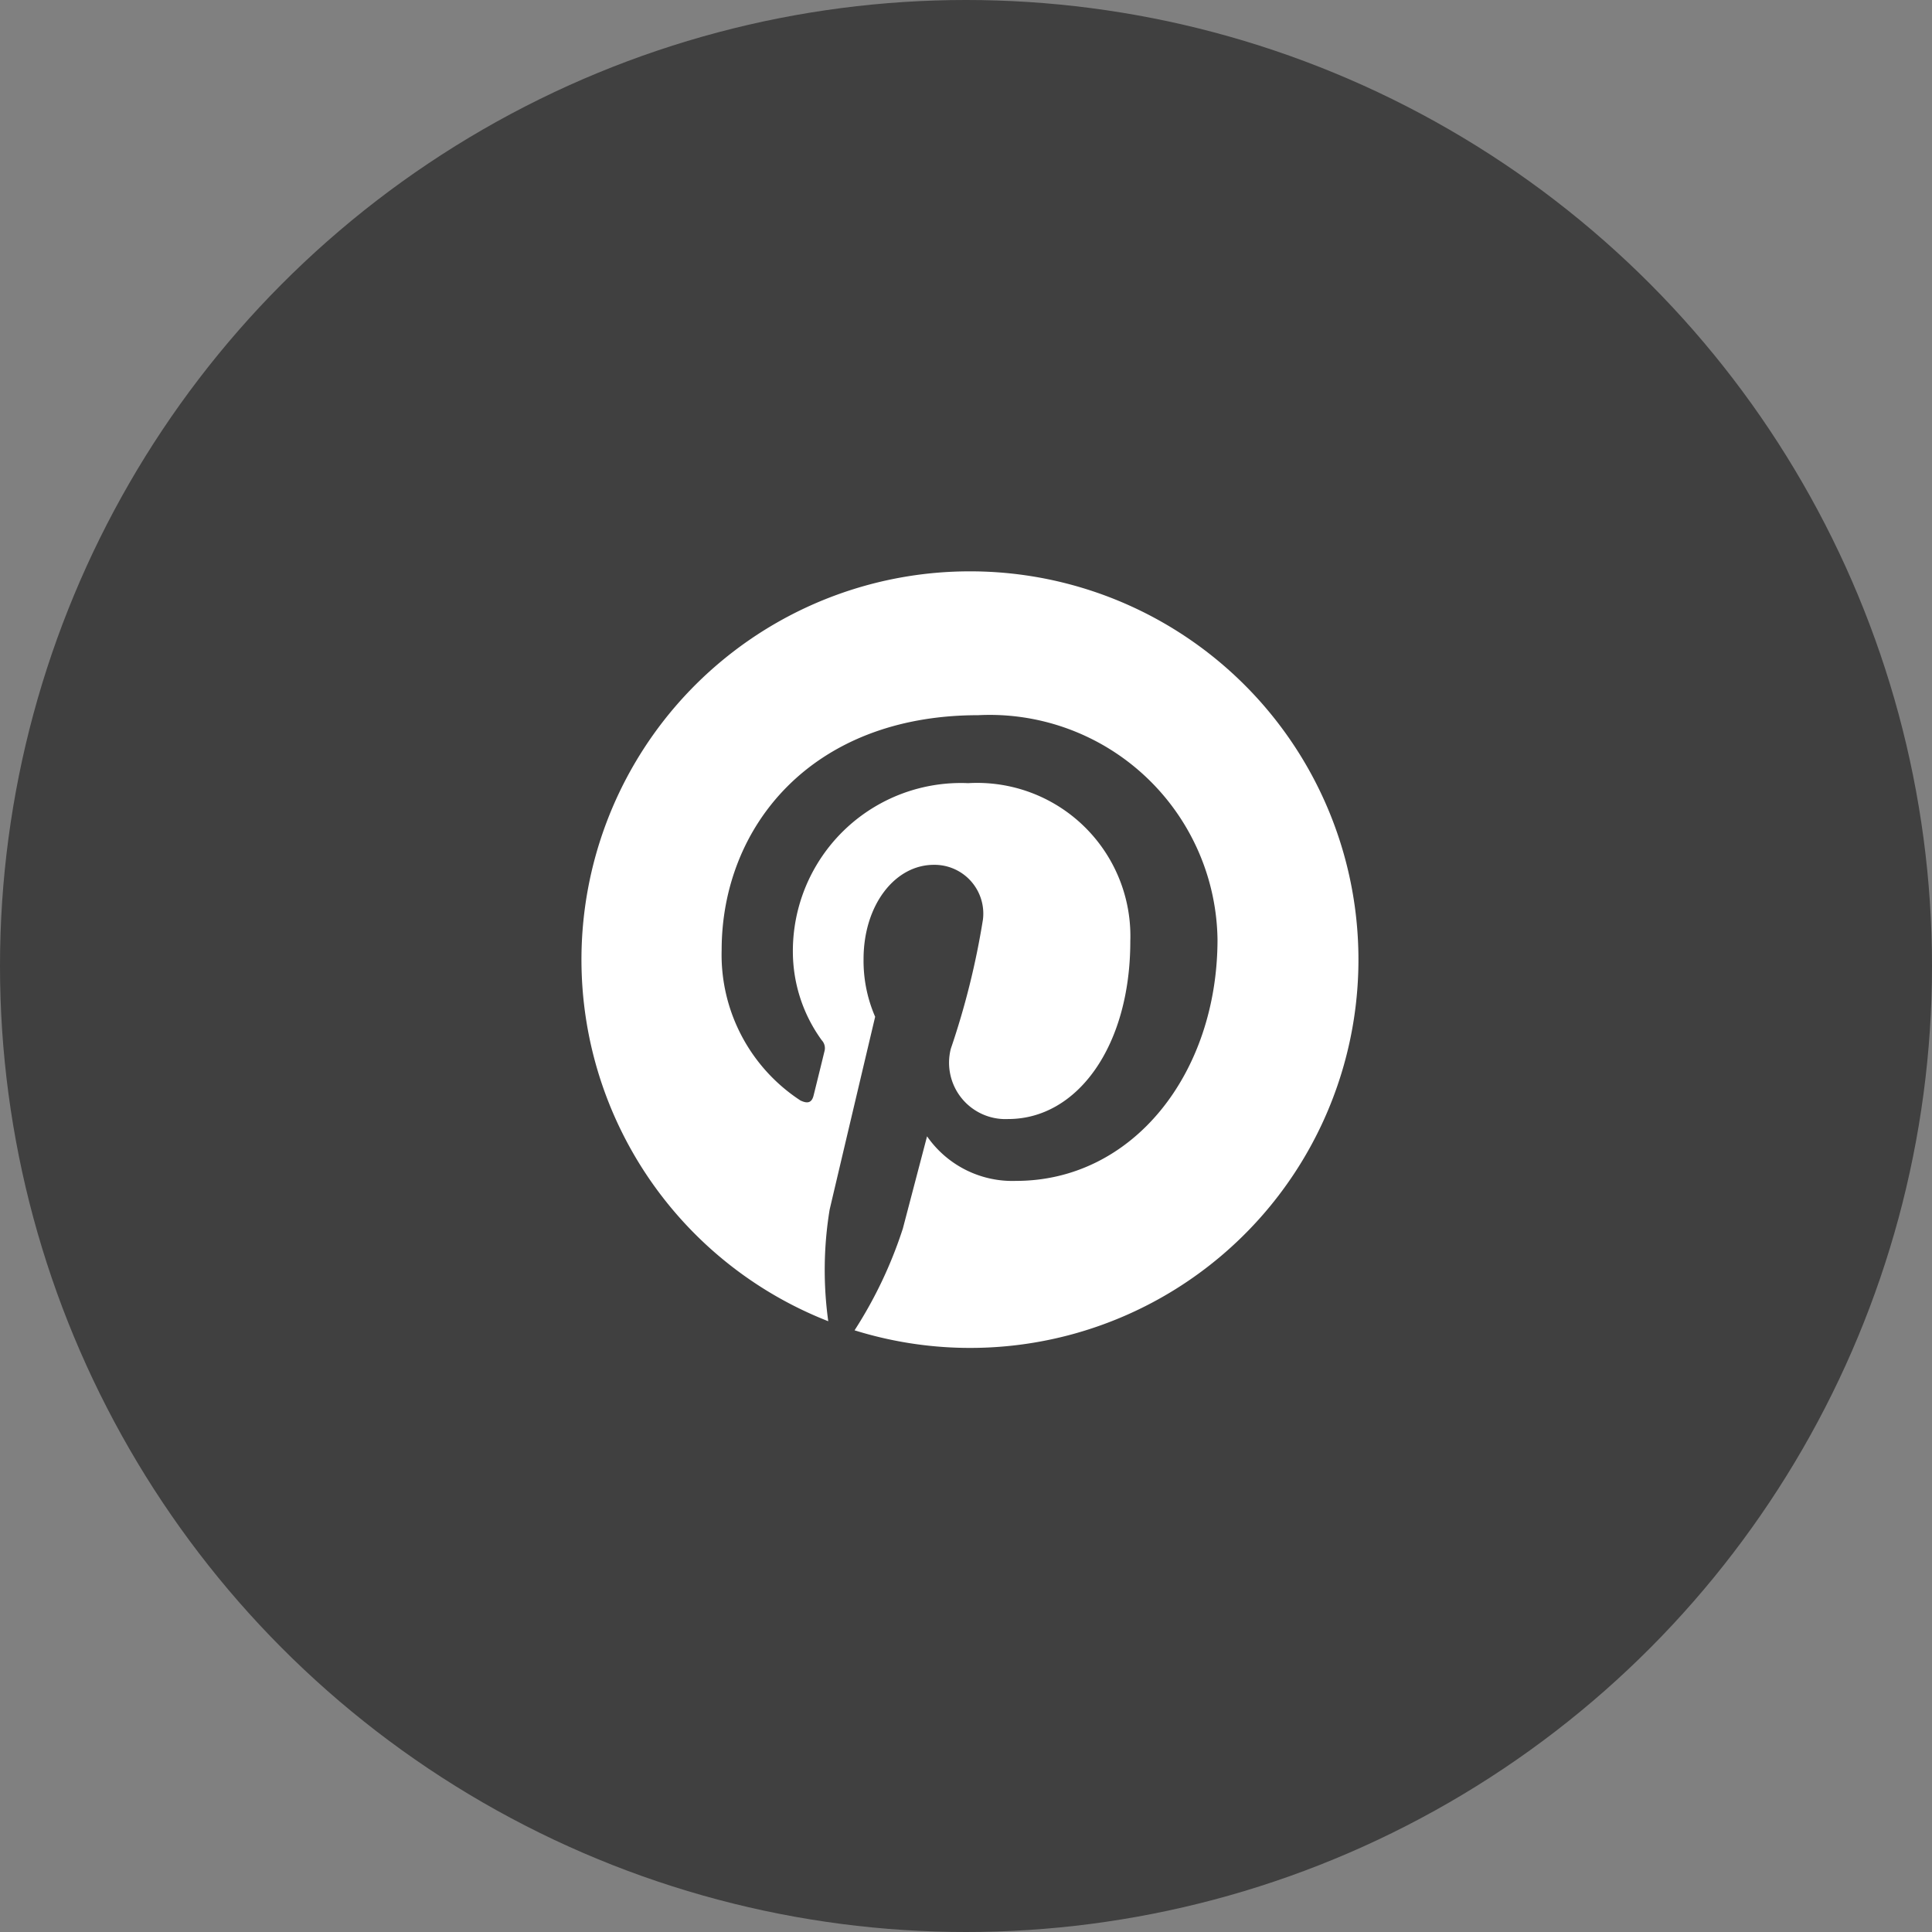
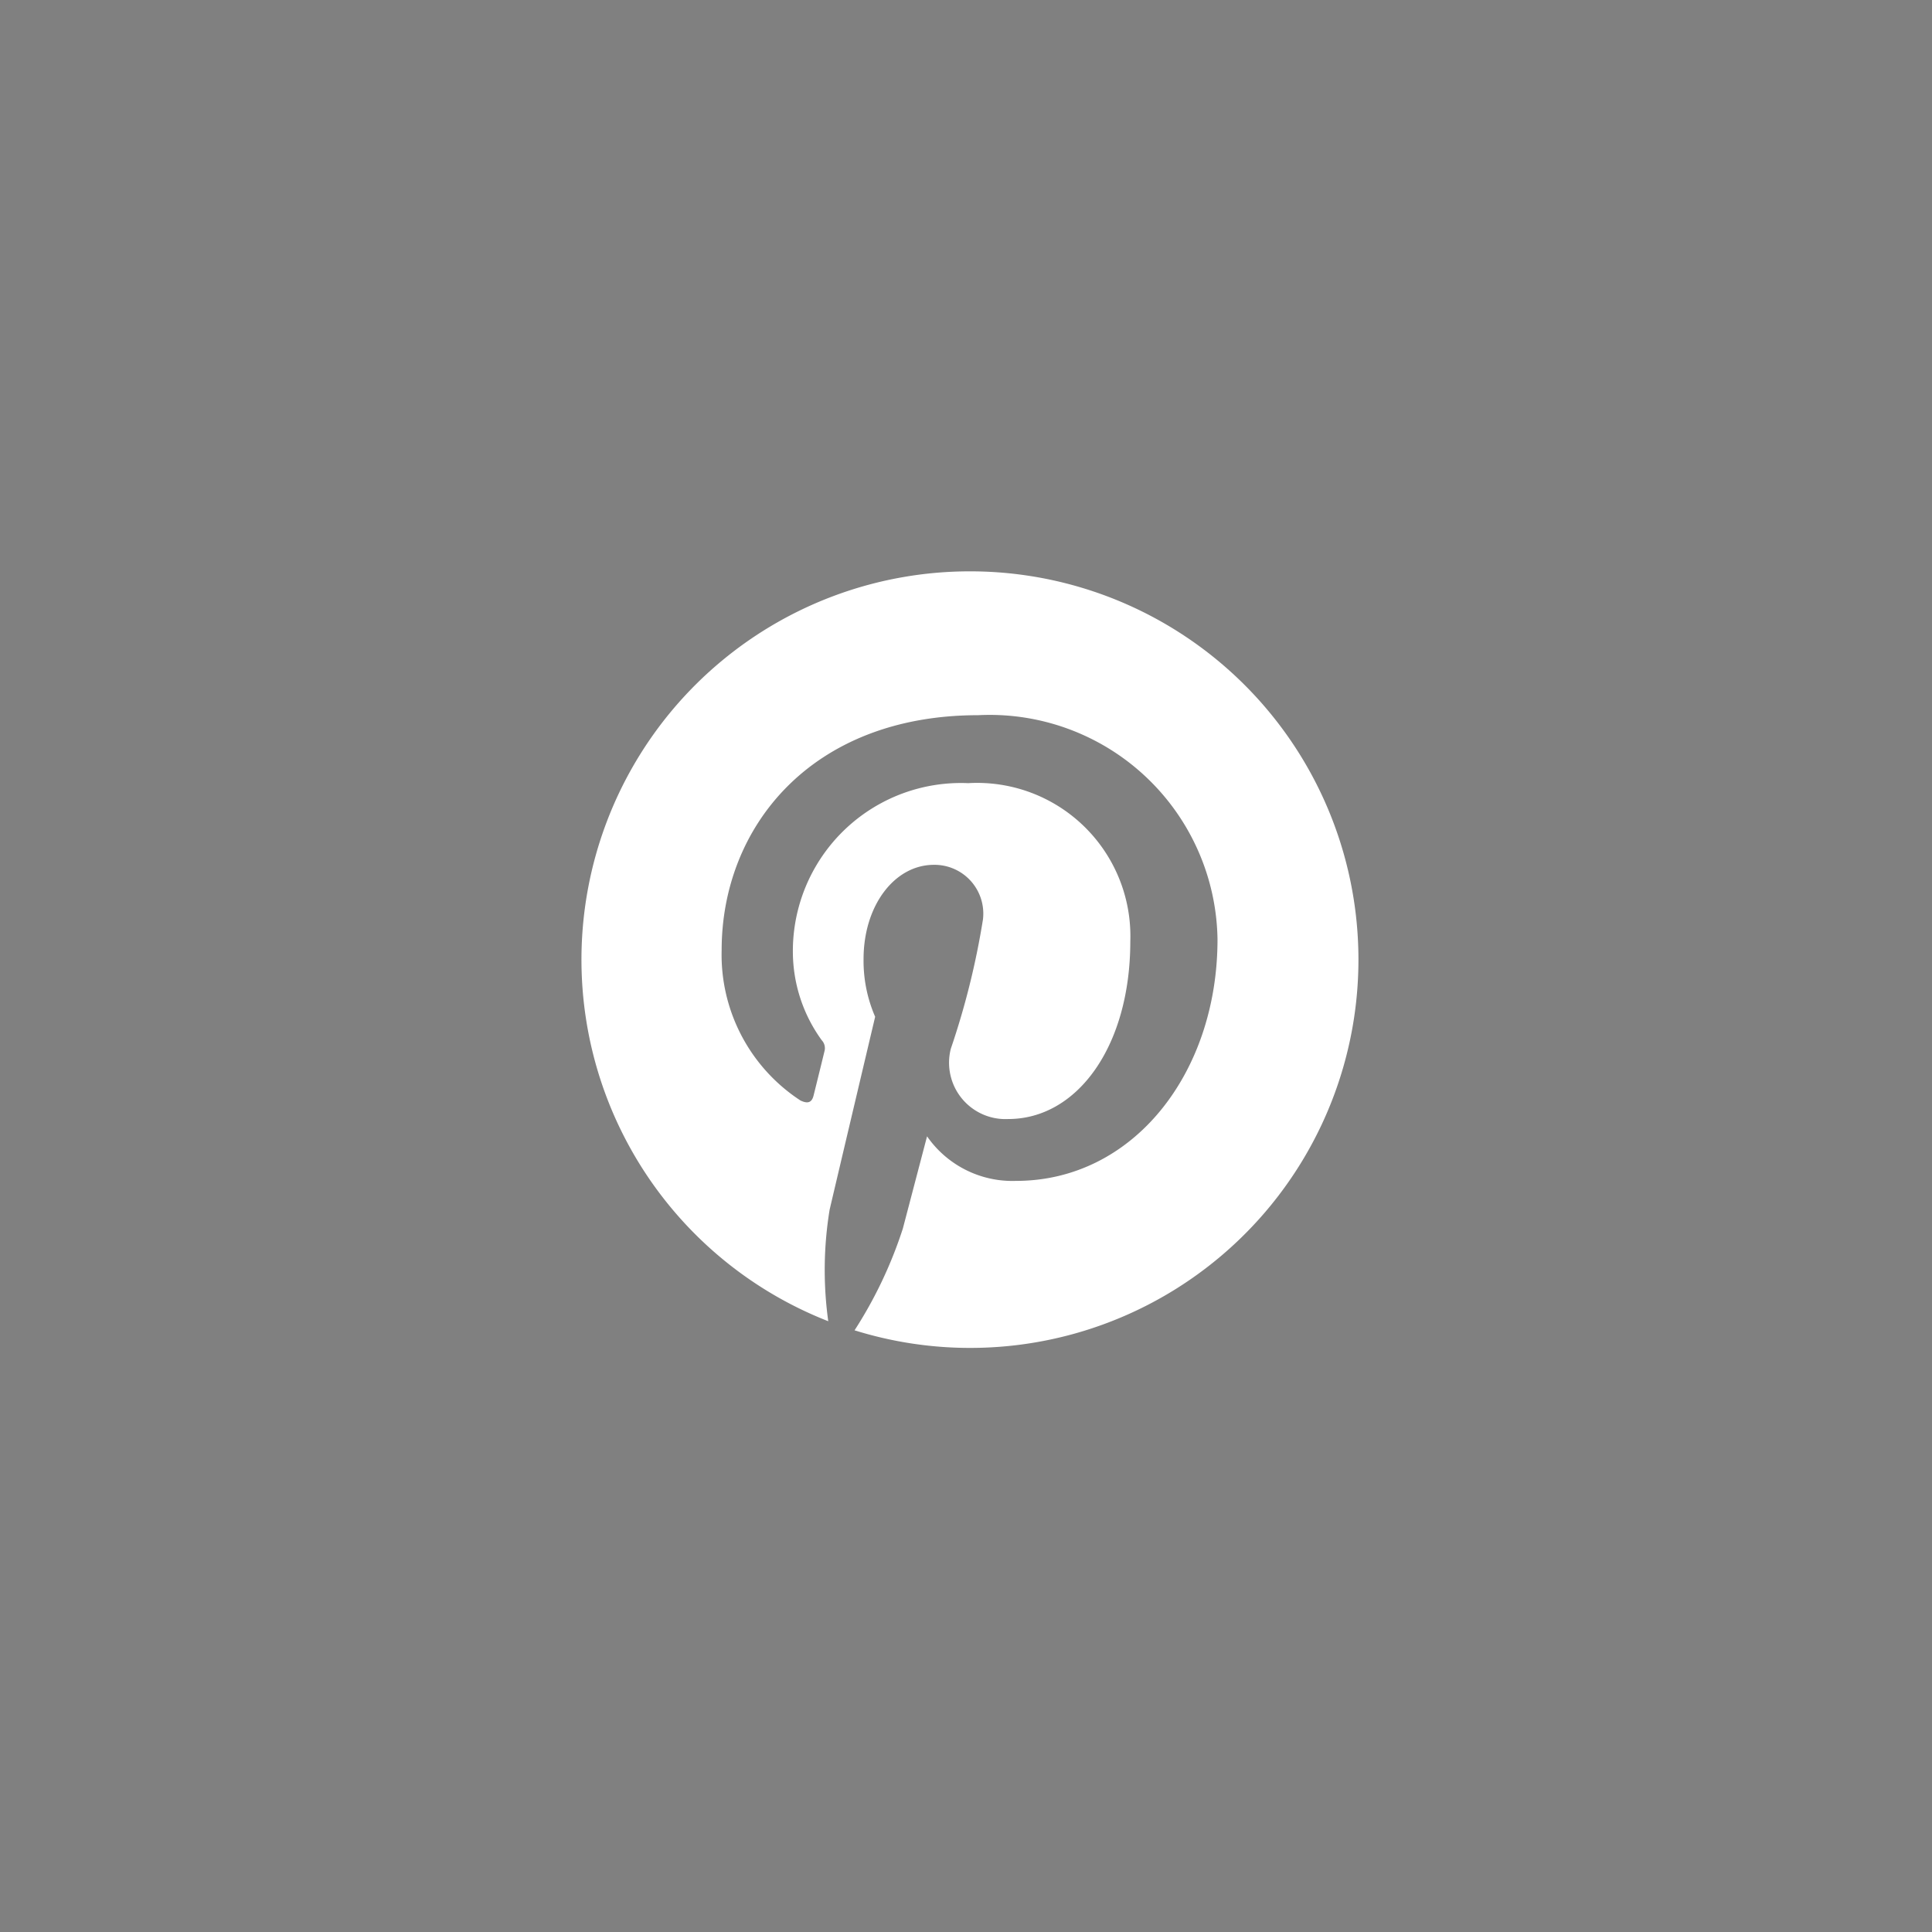
<svg xmlns="http://www.w3.org/2000/svg" width="44" height="44" viewBox="0 0 44 44">
  <rect x="0" y="0" width="44" height="44" fill="#808080" stroke="none" />
  <g id="Gruppe_20" data-name="Gruppe 20" transform="translate(0 -0.294)">
-     <circle id="Ellipse_3" data-name="Ellipse 3" cx="22" cy="22" r="22" transform="translate(0 0.294)" opacity="0.5" />
    <g id="g62" transform="translate(13.243 13.306)">
      <path id="path64" d="M98.79,89.531a8.843,8.843,0,0,0-3.222,17.078,8.5,8.5,0,0,1,.031-2.539c.161-.69,1.037-4.395,1.037-4.395a3.193,3.193,0,0,1-.264-1.313c0-1.229.713-2.147,1.6-2.147a1.111,1.111,0,0,1,1.119,1.245,17.807,17.807,0,0,1-.732,2.944,1.284,1.284,0,0,0,1.309,1.6c1.571,0,2.779-1.657,2.779-4.049a3.49,3.49,0,0,0-3.693-3.6,3.827,3.827,0,0,0-3.992,3.837,3.439,3.439,0,0,0,.658,2.018.264.264,0,0,1,.061.254c-.067.279-.216.88-.246,1-.039.162-.128.2-.3.118a3.963,3.963,0,0,1-1.795-3.425c0-2.789,2.027-5.35,5.842-5.35a5.189,5.189,0,0,1,5.451,5.106c0,3.047-1.921,5.5-4.588,5.5a2.366,2.366,0,0,1-2.027-1.015s-.443,1.688-.551,2.1a9.885,9.885,0,0,1-1.1,2.318A8.843,8.843,0,1,0,98.79,89.531" transform="translate(-89.948 -89.531)" fill="#fff" />
    </g>
  </g>
</svg>